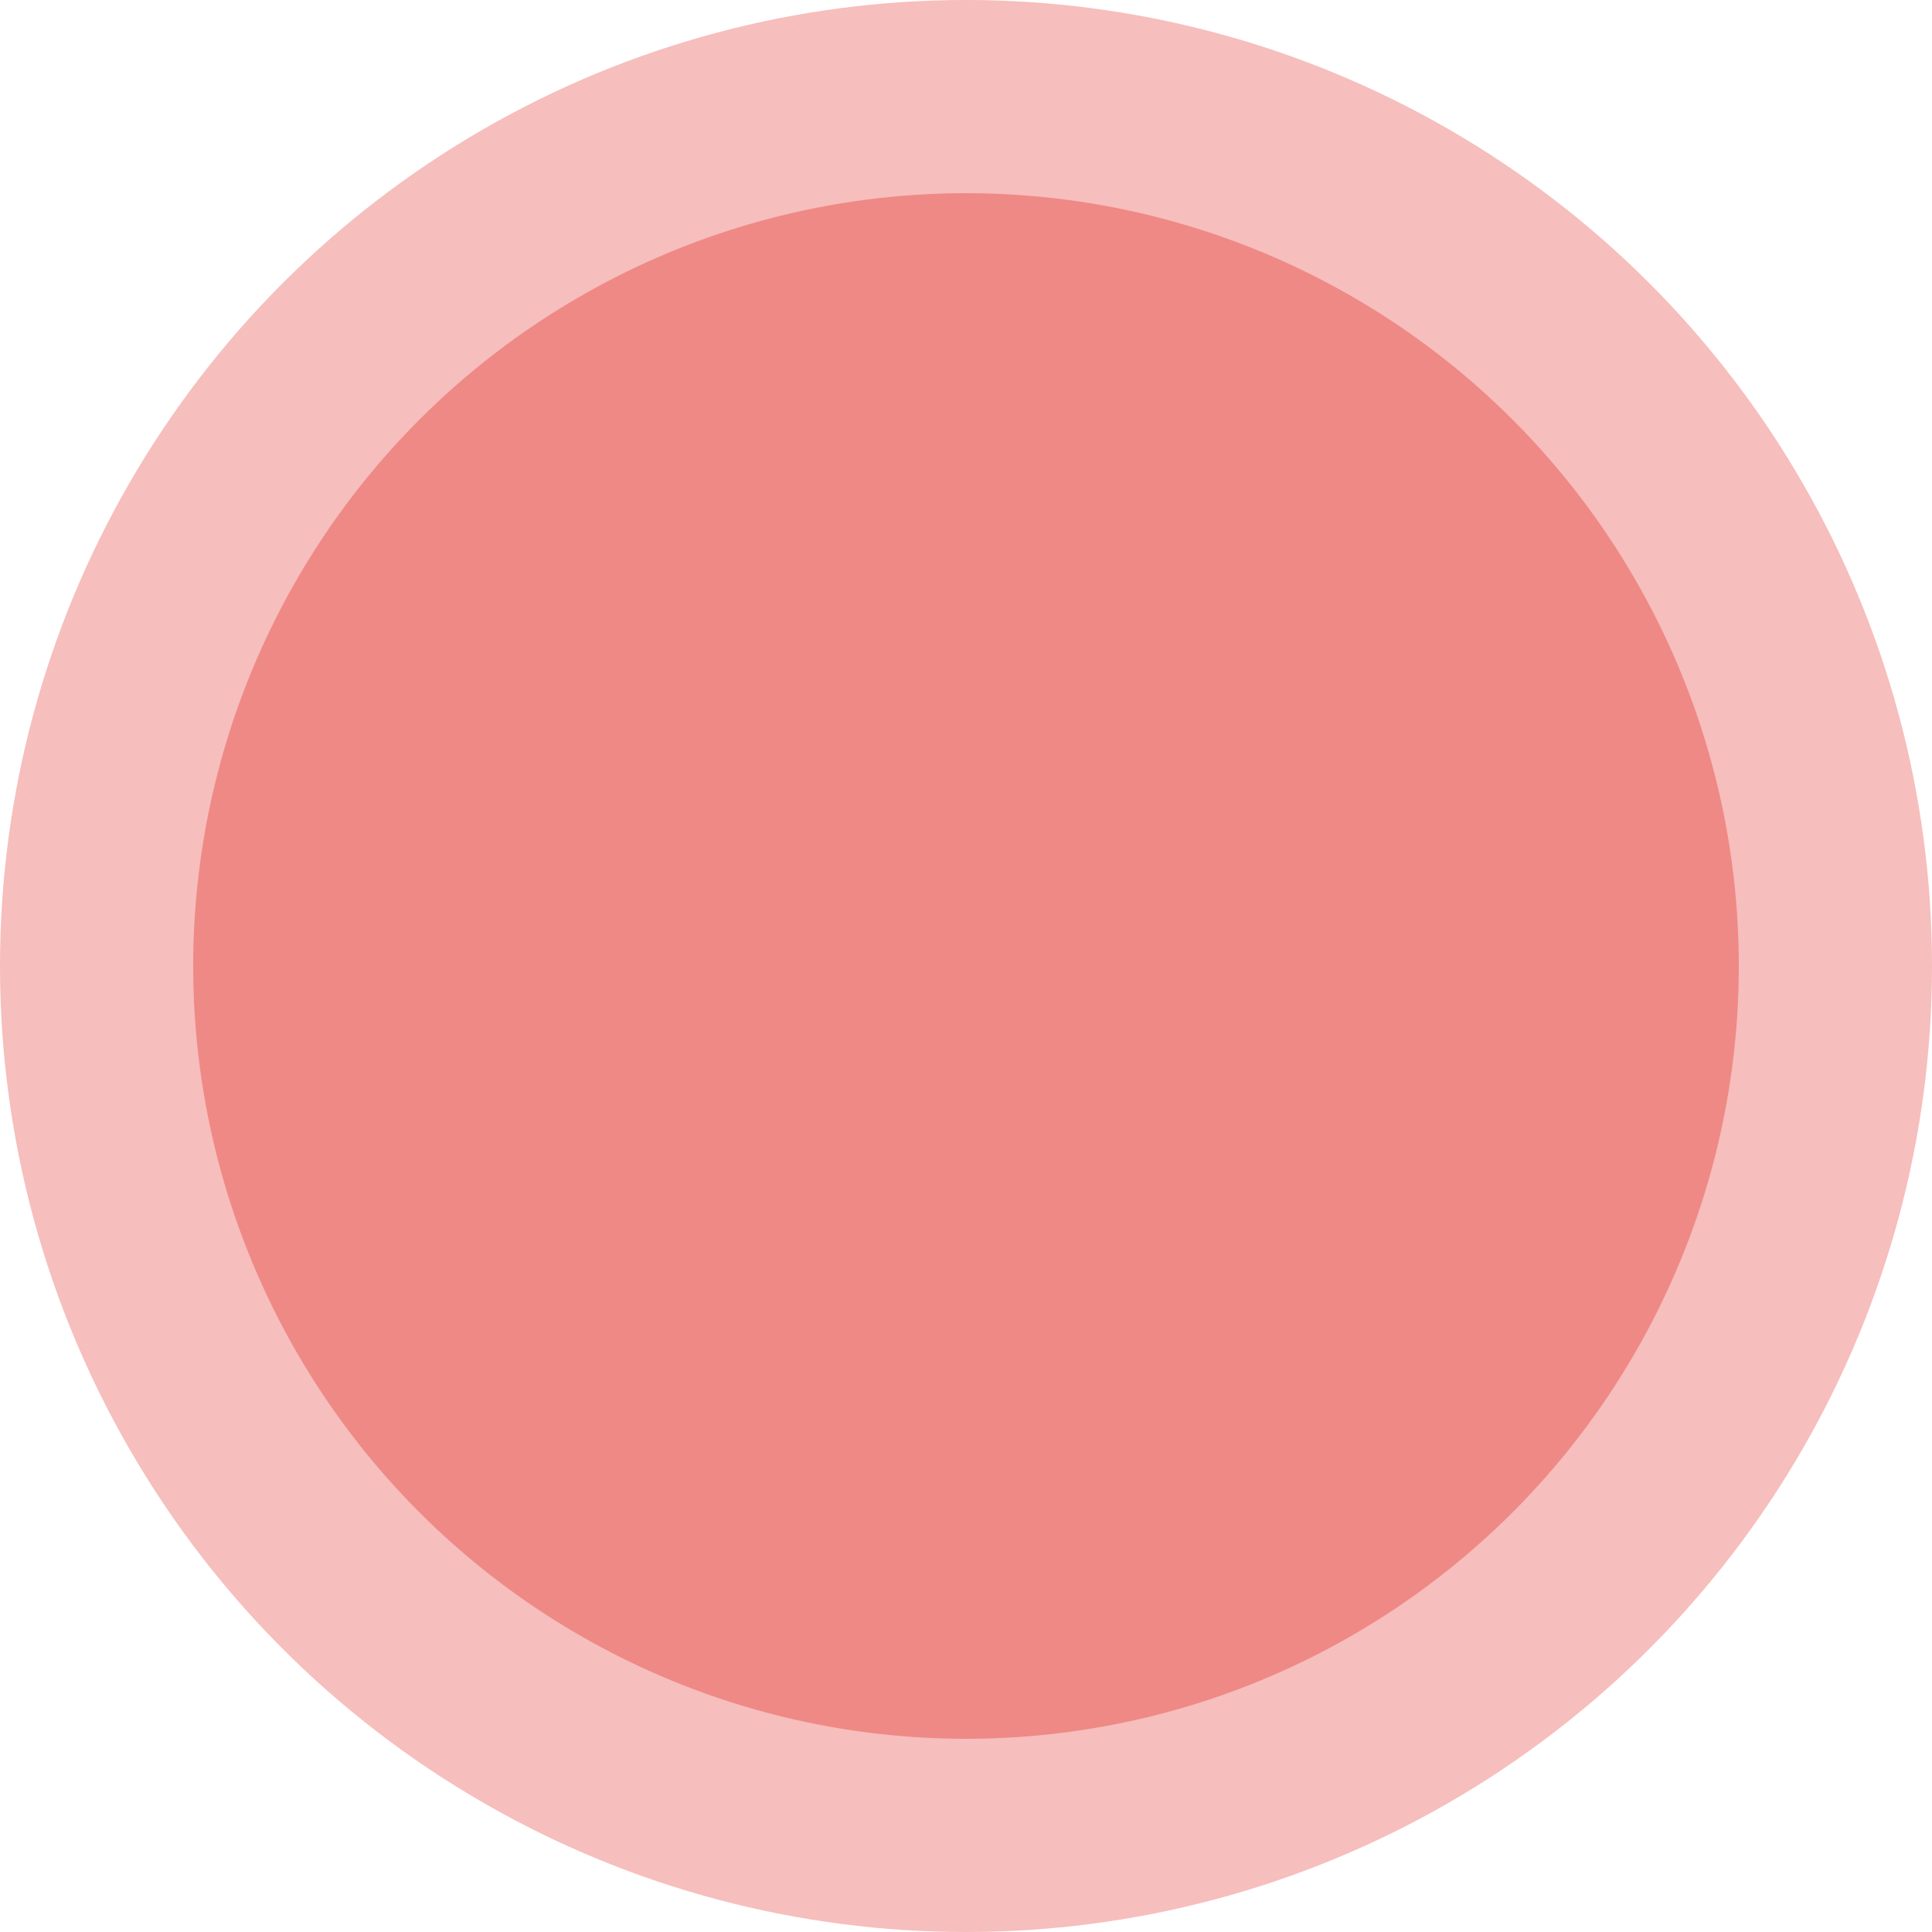
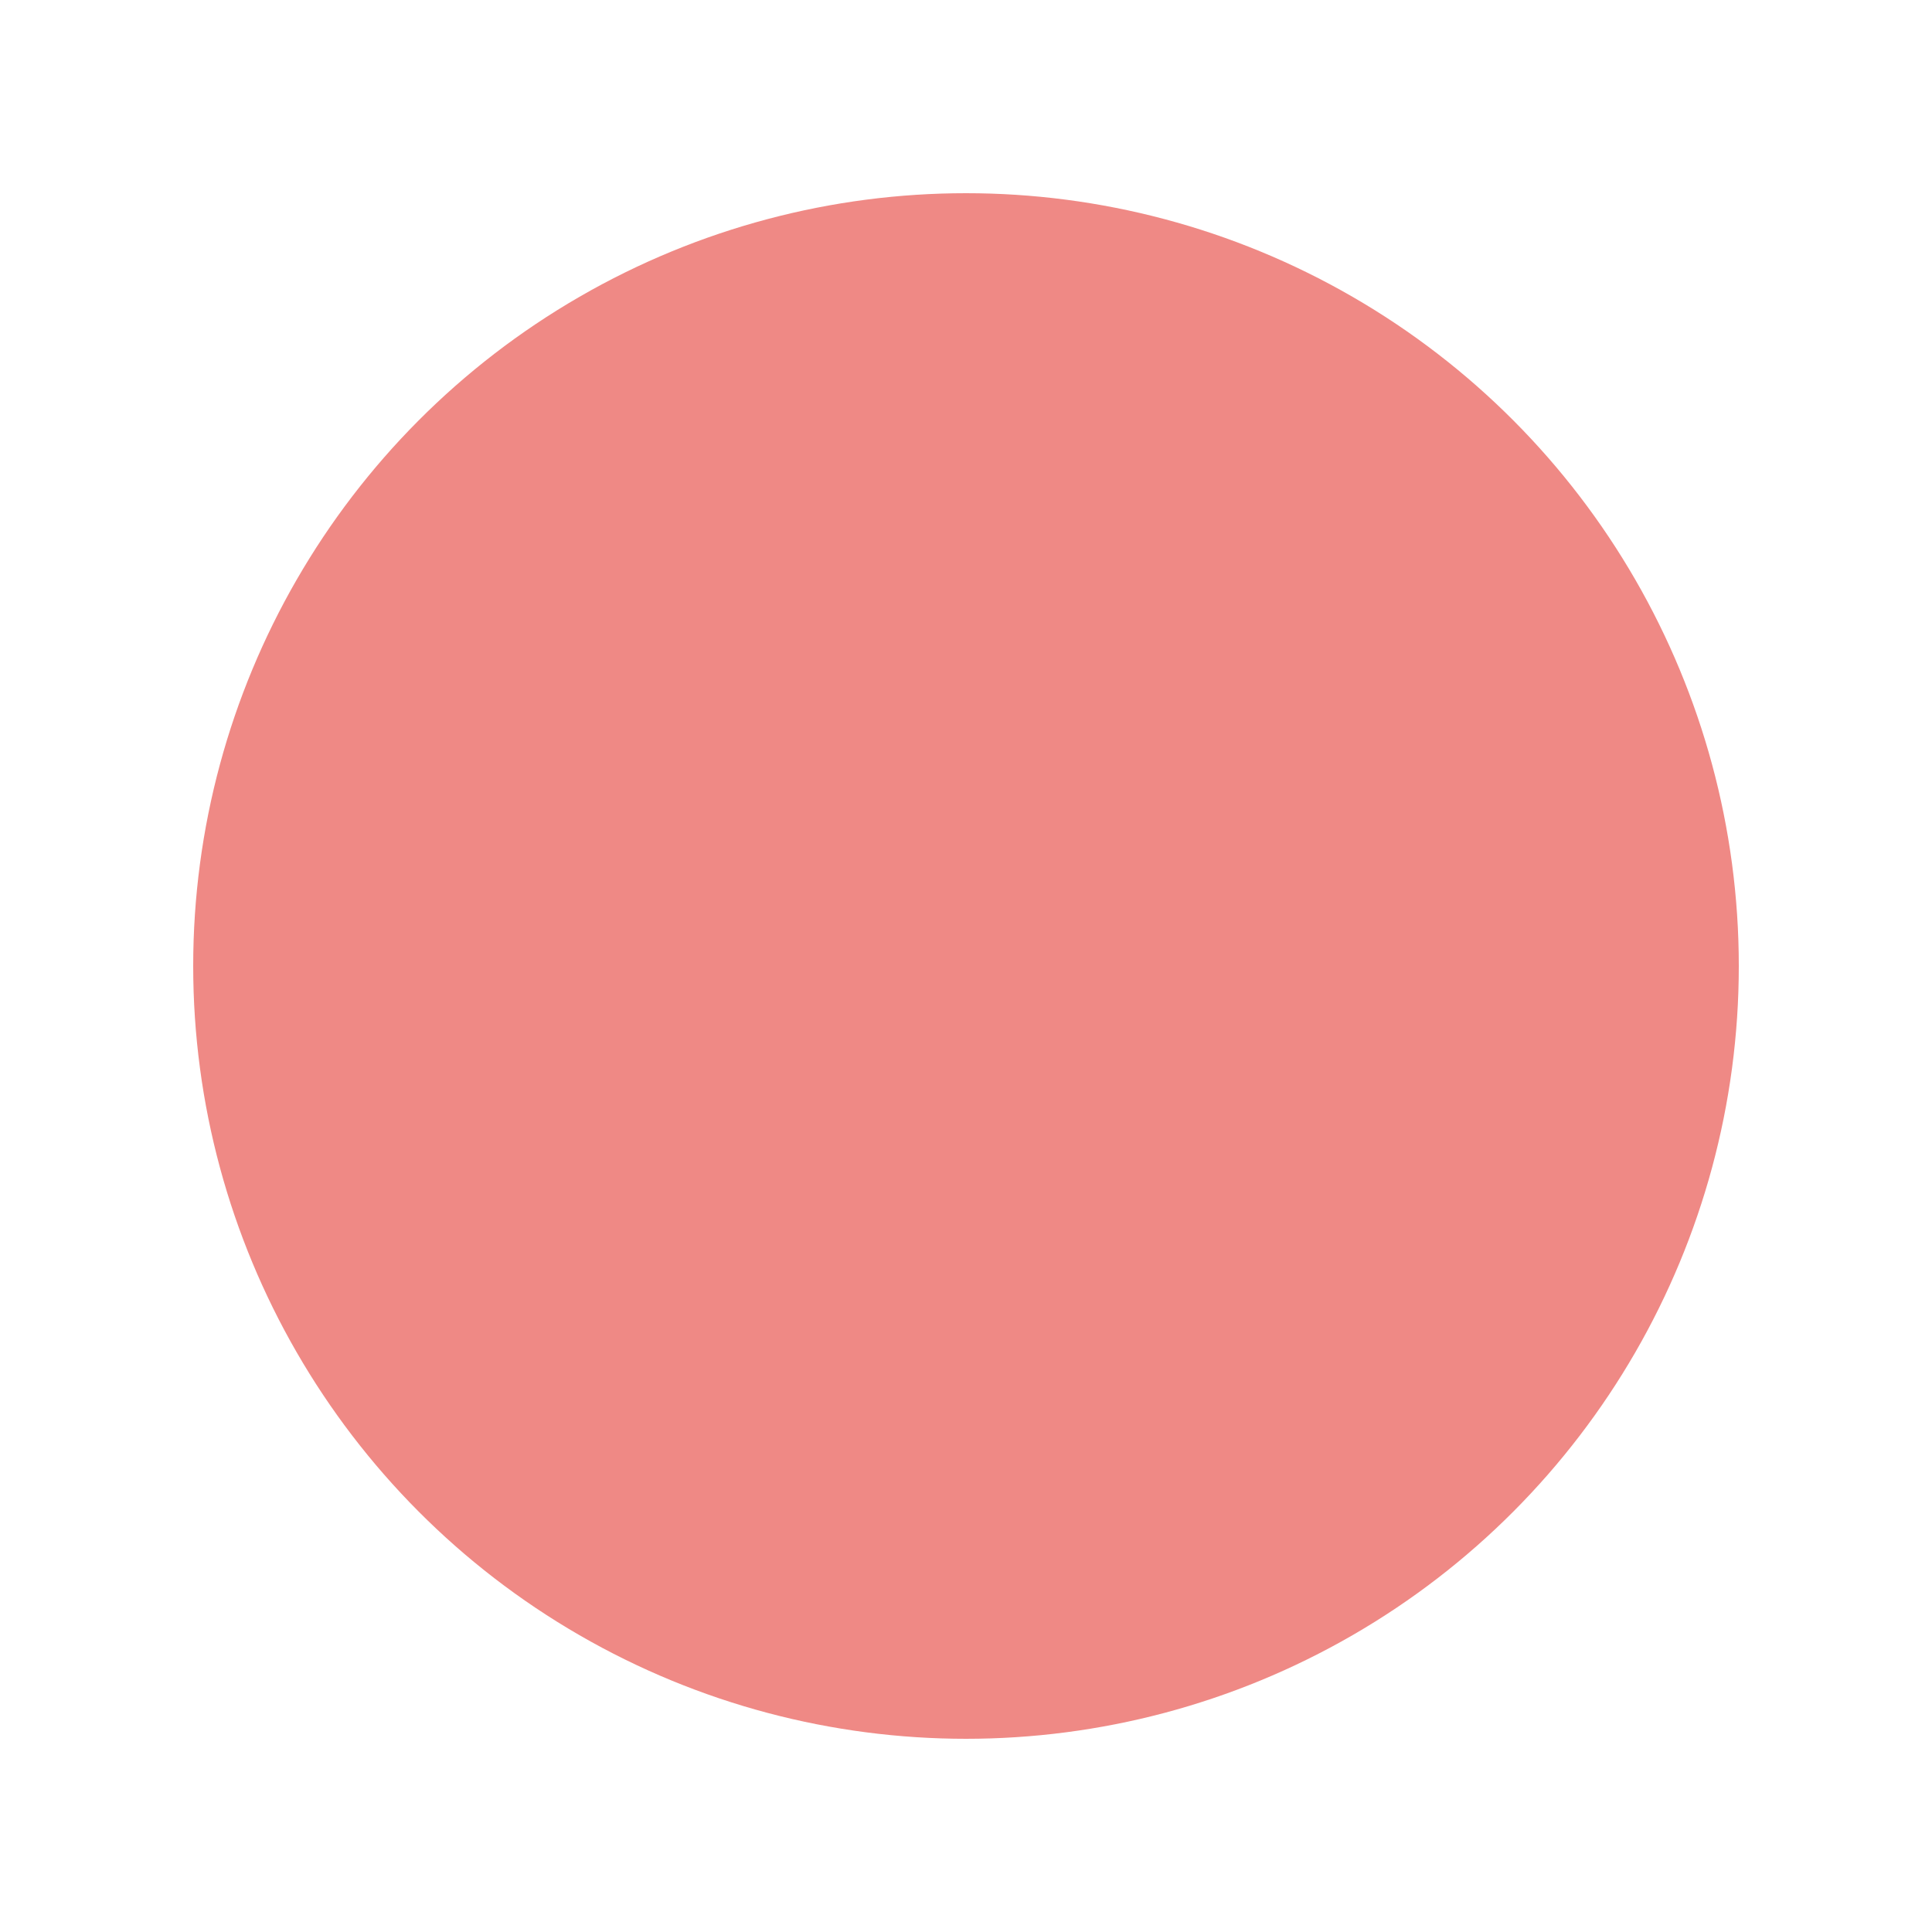
<svg xmlns="http://www.w3.org/2000/svg" width="40" height="40" viewBox="0 0 40 40">
  <g id="Mental_Alertness_icon" data-name="Mental Alertness icon" transform="translate(-1352 -1027)">
    <g id="Group_7" data-name="Group 7" transform="translate(1352.046 1027)">
-       <circle id="Ellipse_2" data-name="Ellipse 2" cx="20" cy="20" r="20" transform="translate(-0.046)" fill="#ef8985" opacity="0.547" />
      <circle id="Ellipse_1" data-name="Ellipse 1" cx="16" cy="16" r="16" transform="translate(3.954 4)" fill="#ef8985" />
    </g>
  </g>
</svg>